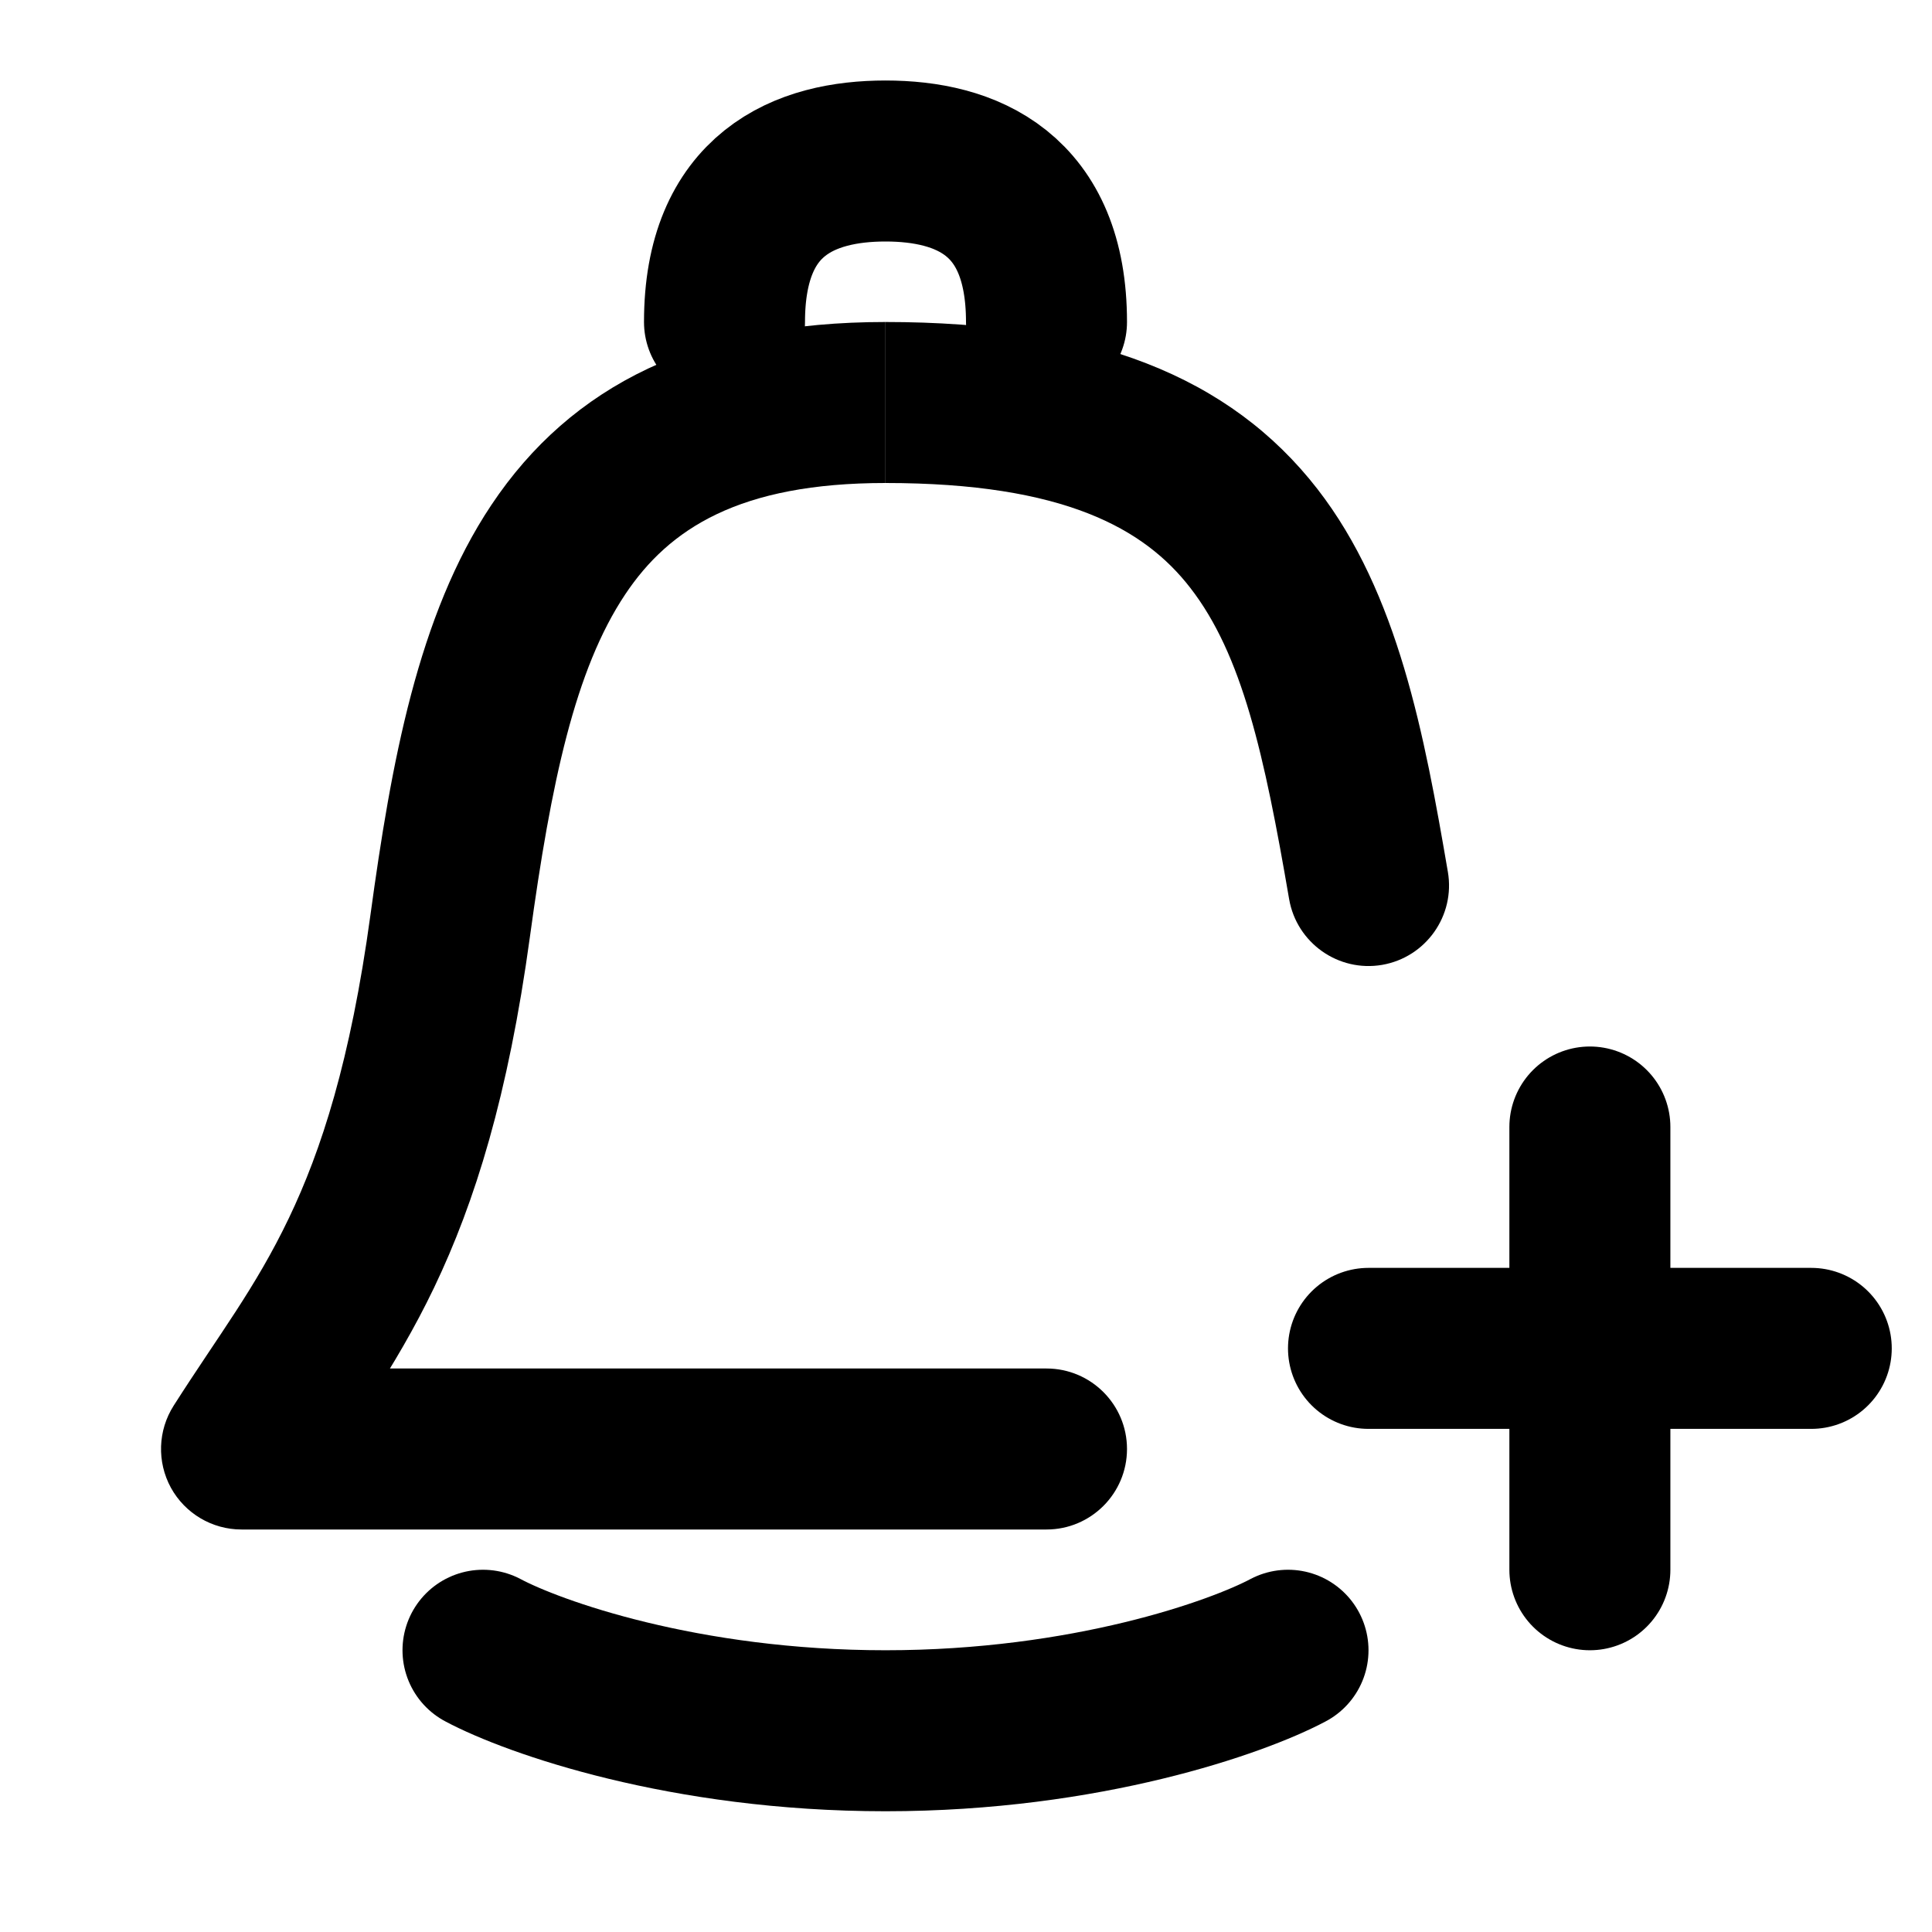
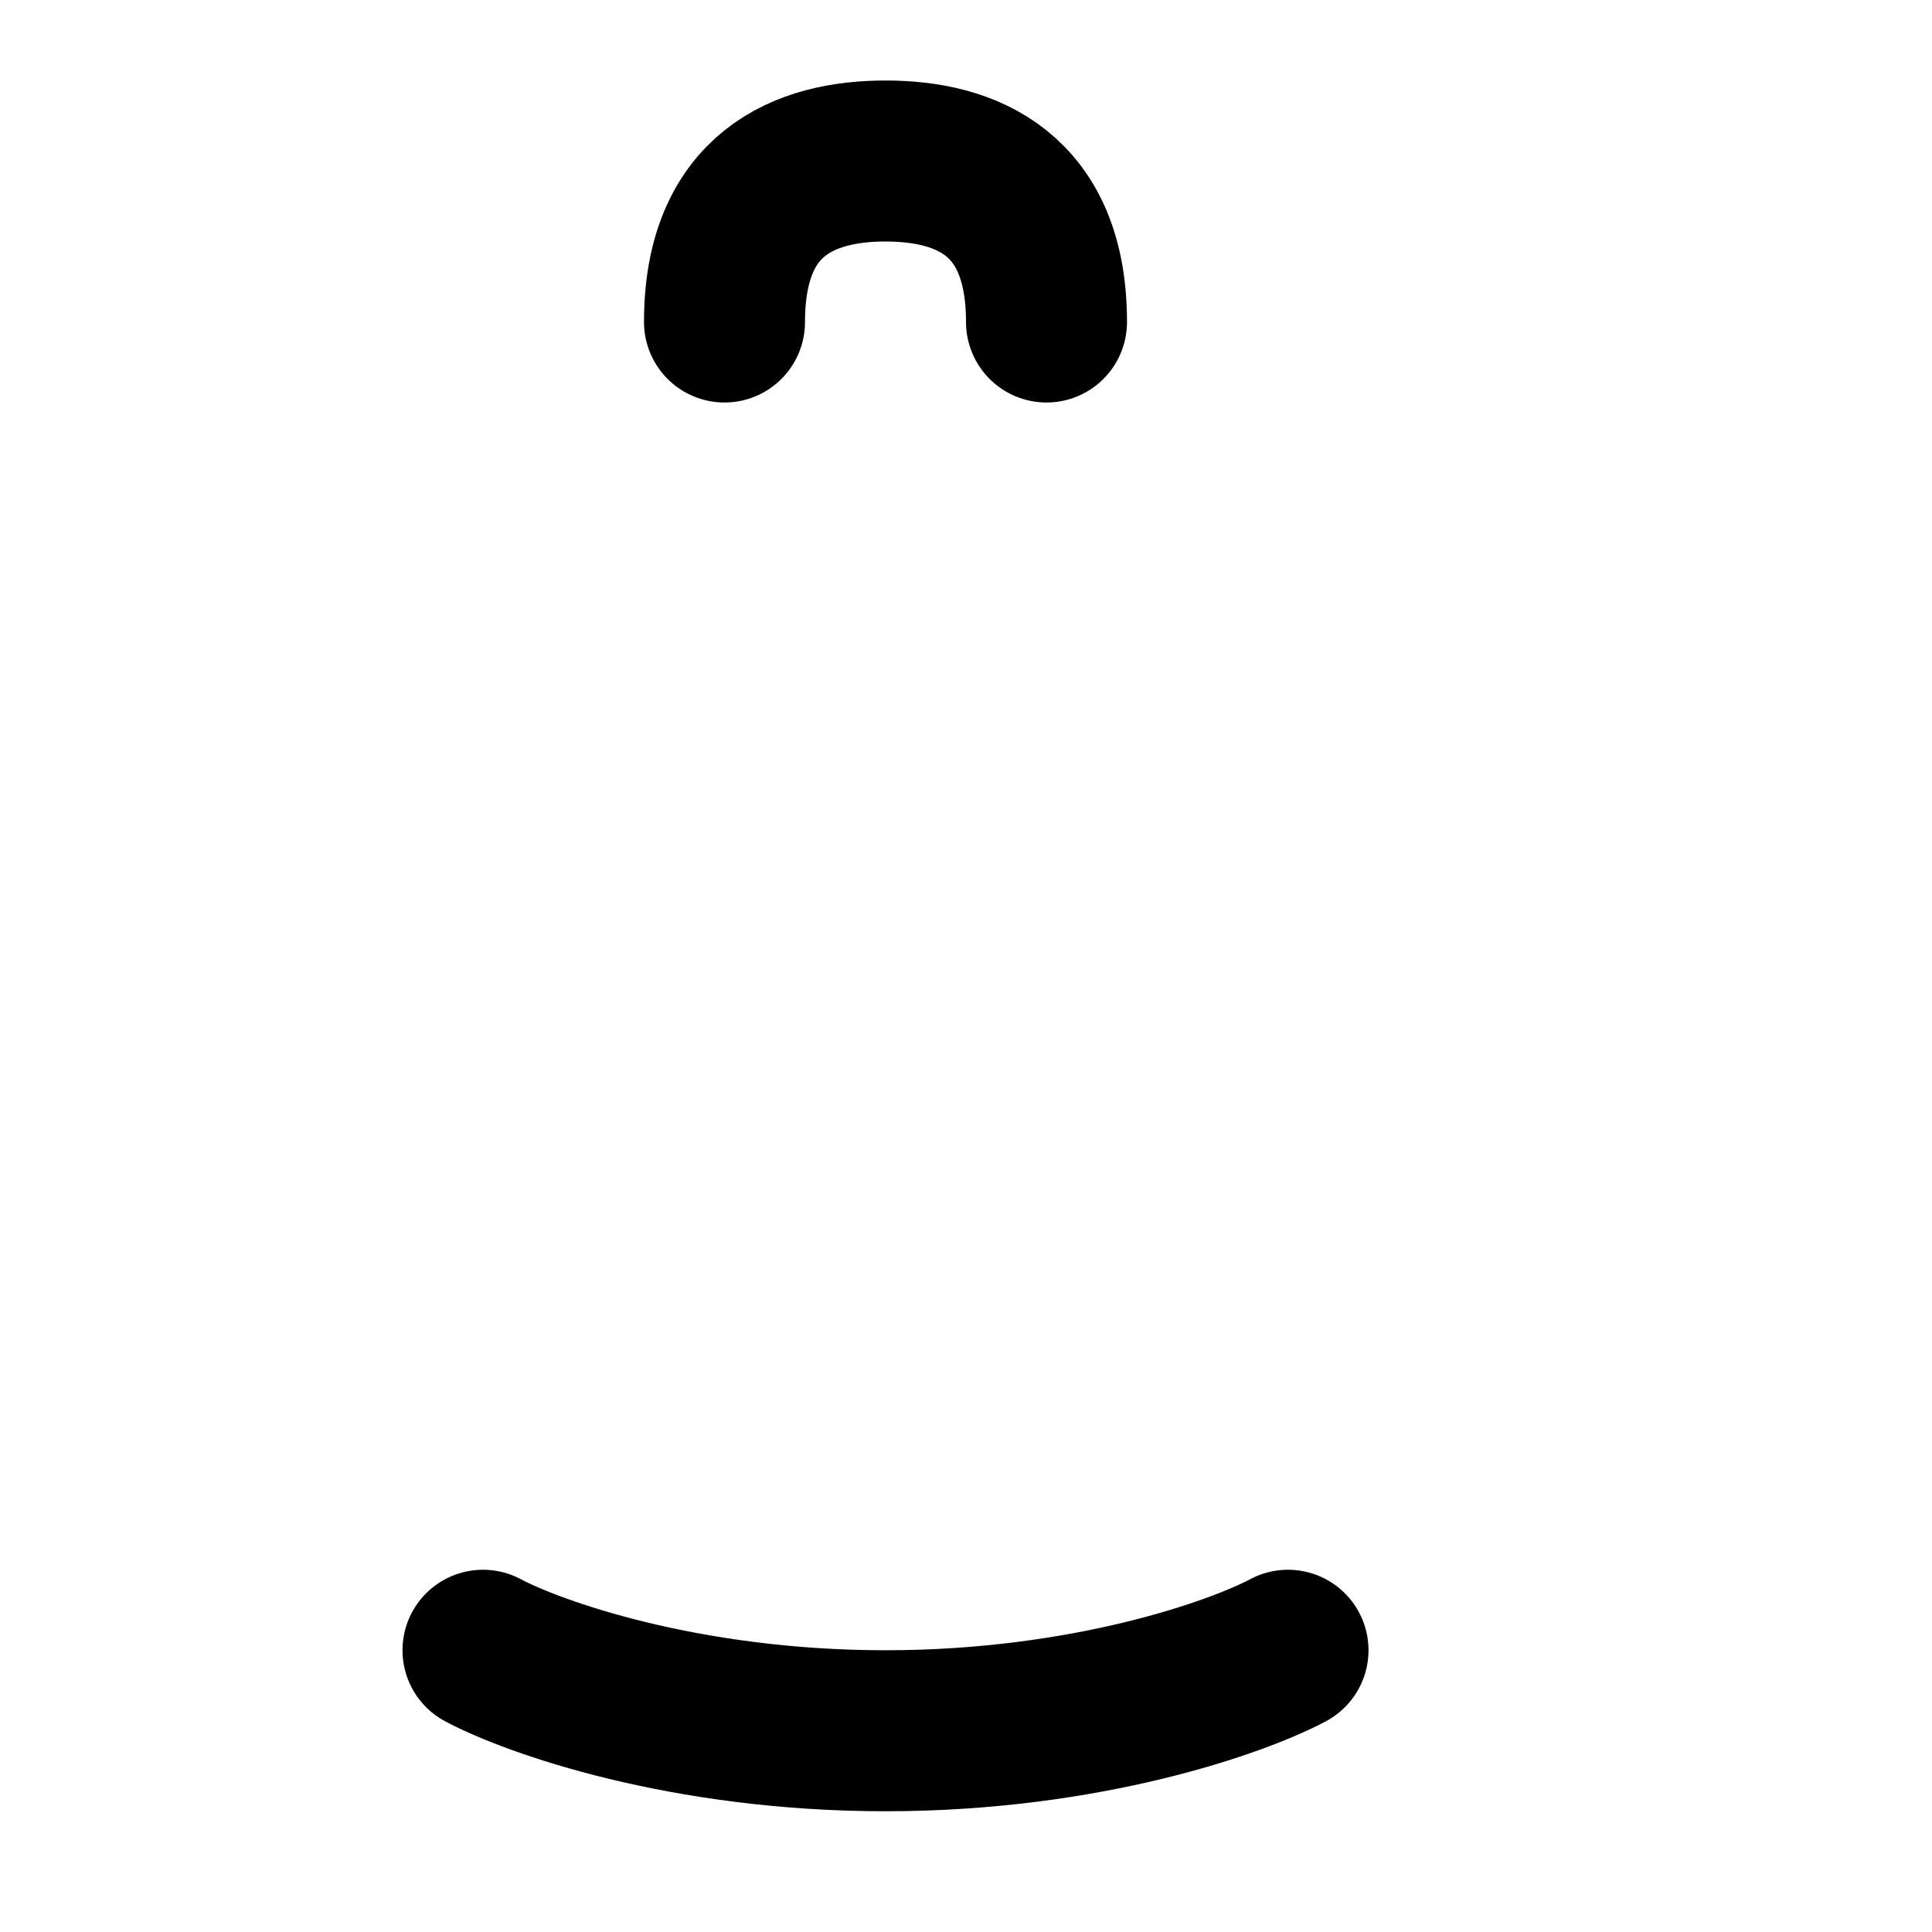
<svg xmlns="http://www.w3.org/2000/svg" width="24" height="24" viewBox="0 0 24 24" fill="none">
  <g id="icons S/call">
-     <path id="Vector 19" d="M3 18L2.157 17.462C1.961 17.77 1.948 18.16 2.123 18.481C2.299 18.801 2.635 19 3 19V18ZM13 19C13.552 19 14 18.552 14 18C14 17.448 13.552 17 13 17V19ZM11 4C8.669 4 7.096 4.786 6.104 6.273C5.189 7.642 4.858 9.493 4.602 11.364L6.583 11.636C6.846 9.715 7.144 8.316 7.767 7.383C8.311 6.568 9.183 6 11 6V4ZM4.602 11.364C4.354 13.18 3.989 14.295 3.589 15.131C3.17 16.006 2.726 16.57 2.157 17.462L3.843 18.538C4.311 17.805 4.904 17.015 5.393 15.994C5.9 14.934 6.313 13.611 6.583 11.636L4.602 11.364ZM3 19C3.007 19 3.015 19 3.022 19C3.029 19 3.037 19 3.044 19C3.051 19 3.058 19 3.066 19C3.073 19 3.08 19 3.088 19C3.095 19 3.102 19 3.11 19C3.117 19 3.124 19 3.132 19C3.139 19 3.147 19 3.154 19C3.161 19 3.169 19 3.176 19C3.183 19 3.191 19 3.198 19C3.206 19 3.213 19 3.22 19C3.228 19 3.235 19 3.243 19C3.25 19 3.257 19 3.265 19C3.272 19 3.28 19 3.287 19C3.295 19 3.302 19 3.309 19C3.317 19 3.324 19 3.332 19C3.339 19 3.347 19 3.354 19C3.362 19 3.369 19 3.377 19C3.384 19 3.392 19 3.399 19C3.407 19 3.414 19 3.422 19C3.429 19 3.437 19 3.444 19C3.452 19 3.459 19 3.467 19C3.474 19 3.482 19 3.489 19C3.497 19 3.504 19 3.512 19C3.519 19 3.527 19 3.534 19C3.542 19 3.549 19 3.557 19C3.564 19 3.572 19 3.58 19C3.587 19 3.595 19 3.602 19C3.61 19 3.617 19 3.625 19C3.633 19 3.64 19 3.648 19C3.655 19 3.663 19 3.671 19C3.678 19 3.686 19 3.693 19C3.701 19 3.709 19 3.716 19C3.724 19 3.731 19 3.739 19C3.747 19 3.754 19 3.762 19C3.77 19 3.777 19 3.785 19C3.792 19 3.8 19 3.808 19C3.815 19 3.823 19 3.831 19C3.838 19 3.846 19 3.854 19C3.861 19 3.869 19 3.877 19C3.884 19 3.892 19 3.9 19C3.907 19 3.915 19 3.923 19C3.93 19 3.938 19 3.946 19C3.954 19 3.961 19 3.969 19C3.977 19 3.984 19 3.992 19C4 19 4.007 19 4.015 19C4.023 19 4.031 19 4.038 19C4.046 19 4.054 19 4.062 19C4.069 19 4.077 19 4.085 19C4.093 19 4.1 19 4.108 19C4.116 19 4.123 19 4.131 19C4.139 19 4.147 19 4.155 19C4.162 19 4.17 19 4.178 19C4.186 19 4.193 19 4.201 19C4.209 19 4.217 19 4.225 19C4.232 19 4.24 19 4.248 19C4.256 19 4.263 19 4.271 19C4.279 19 4.287 19 4.295 19C4.302 19 4.31 19 4.318 19C4.326 19 4.334 19 4.342 19C4.349 19 4.357 19 4.365 19C4.373 19 4.381 19 4.388 19C4.396 19 4.404 19 4.412 19C4.42 19 4.428 19 4.435 19C4.443 19 4.451 19 4.459 19C4.467 19 4.475 19 4.483 19C4.49 19 4.498 19 4.506 19C4.514 19 4.522 19 4.53 19C4.538 19 4.545 19 4.553 19C4.561 19 4.569 19 4.577 19C4.585 19 4.593 19 4.601 19C4.609 19 4.616 19 4.624 19C4.632 19 4.64 19 4.648 19C4.656 19 4.664 19 4.672 19C4.68 19 4.687 19 4.695 19C4.703 19 4.711 19 4.719 19C4.727 19 4.735 19 4.743 19C4.751 19 4.759 19 4.767 19C4.774 19 4.782 19 4.79 19C4.798 19 4.806 19 4.814 19C4.822 19 4.83 19 4.838 19C4.846 19 4.854 19 4.862 19C4.87 19 4.878 19 4.886 19C4.893 19 4.901 19 4.909 19C4.917 19 4.925 19 4.933 19C4.941 19 4.949 19 4.957 19C4.965 19 4.973 19 4.981 19C4.989 19 4.997 19 5.005 19C5.013 19 5.021 19 5.029 19C5.037 19 5.045 19 5.053 19C5.061 19 5.069 19 5.077 19C5.085 19 5.093 19 5.1 19C5.108 19 5.116 19 5.124 19C5.132 19 5.14 19 5.148 19C5.156 19 5.164 19 5.172 19C5.18 19 5.188 19 5.196 19C5.204 19 5.212 19 5.22 19C5.228 19 5.236 19 5.244 19C5.252 19 5.26 19 5.268 19C5.276 19 5.284 19 5.292 19C5.3 19 5.308 19 5.316 19C5.324 19 5.332 19 5.34 19C5.348 19 5.356 19 5.364 19C5.372 19 5.38 19 5.388 19C5.396 19 5.405 19 5.413 19C5.421 19 5.429 19 5.437 19C5.445 19 5.453 19 5.461 19C5.469 19 5.477 19 5.485 19C5.493 19 5.501 19 5.509 19C5.517 19 5.525 19 5.533 19C5.541 19 5.549 19 5.557 19C5.565 19 5.573 19 5.581 19C5.589 19 5.597 19 5.605 19C5.613 19 5.621 19 5.629 19C5.637 19 5.645 19 5.653 19C5.662 19 5.67 19 5.678 19C5.686 19 5.694 19 5.702 19C5.71 19 5.718 19 5.726 19C5.734 19 5.742 19 5.75 19C5.758 19 5.766 19 5.774 19C5.782 19 5.79 19 5.798 19C5.806 19 5.814 19 5.822 19C5.831 19 5.839 19 5.847 19C5.855 19 5.863 19 5.871 19C5.879 19 5.887 19 5.895 19C5.903 19 5.911 19 5.919 19C5.927 19 5.935 19 5.943 19C5.951 19 5.959 19 5.967 19C5.976 19 5.984 19 5.992 19C6 19 6.008 19 6.016 19C6.024 19 6.032 19 6.04 19C6.048 19 6.056 19 6.064 19C6.072 19 6.08 19 6.088 19C6.096 19 6.104 19 6.113 19C6.121 19 6.129 19 6.137 19C6.145 19 6.153 19 6.161 19C6.169 19 6.177 19 6.185 19C6.193 19 6.201 19 6.209 19C6.217 19 6.225 19 6.233 19C6.242 19 6.25 19 6.258 19C6.266 19 6.274 19 6.282 19C6.29 19 6.298 19 6.306 19C6.314 19 6.322 19 6.33 19C6.338 19 6.346 19 6.354 19C6.362 19 6.37 19 6.379 19C6.387 19 6.395 19 6.403 19C6.411 19 6.419 19 6.427 19C6.435 19 6.443 19 6.451 19C6.459 19 6.467 19 6.475 19C6.483 19 6.491 19 6.499 19C6.507 19 6.515 19 6.523 19C6.532 19 6.54 19 6.548 19C6.556 19 6.564 19 6.572 19C6.58 19 6.588 19 6.596 19C6.604 19 6.612 19 6.62 19C6.628 19 6.636 19 6.644 19C6.652 19 6.66 19 6.668 19C6.676 19 6.684 19 6.692 19C6.7 19 6.709 19 6.717 19C6.725 19 6.733 19 6.741 19C6.749 19 6.757 19 6.765 19C6.773 19 6.781 19 6.789 19C6.797 19 6.805 19 6.813 19C6.821 19 6.829 19 6.837 19C6.845 19 6.853 19 6.861 19C6.869 19 6.877 19 6.885 19C6.893 19 6.901 19 6.909 19C6.917 19 6.925 19 6.933 19C6.941 19 6.949 19 6.957 19C6.965 19 6.973 19 6.981 19C6.989 19 6.997 19 7.005 19C7.013 19 7.021 19 7.029 19C7.037 19 7.045 19 7.053 19C7.061 19 7.069 19 7.077 19C7.085 19 7.093 19 7.101 19C7.109 19 7.117 19 7.125 19C7.133 19 7.141 19 7.149 19C7.157 19 7.165 19 7.173 19C7.181 19 7.189 19 7.197 19C7.205 19 7.213 19 7.221 19C7.229 19 7.237 19 7.245 19C7.253 19 7.261 19 7.269 19C7.277 19 7.285 19 7.293 19C7.301 19 7.309 19 7.317 19C7.325 19 7.333 19 7.341 19C7.349 19 7.357 19 7.365 19C7.373 19 7.38 19 7.388 19C7.396 19 7.404 19 7.412 19C7.42 19 7.428 19 7.436 19C7.444 19 7.452 19 7.46 19C7.468 19 7.476 19 7.484 19C7.492 19 7.5 19 7.507 19C7.515 19 7.523 19 7.531 19C7.539 19 7.547 19 7.555 19C7.563 19 7.571 19 7.579 19C7.587 19 7.595 19 7.602 19C7.61 19 7.618 19 7.626 19C7.634 19 7.642 19 7.65 19C7.658 19 7.666 19 7.674 19C7.681 19 7.689 19 7.697 19C7.705 19 7.713 19 7.721 19C7.729 19 7.737 19 7.745 19C7.752 19 7.76 19 7.768 19C7.776 19 7.784 19 7.792 19C7.8 19 7.807 19 7.815 19C7.823 19 7.831 19 7.839 19C7.847 19 7.855 19 7.862 19C7.87 19 7.878 19 7.886 19C7.894 19 7.902 19 7.909 19C7.917 19 7.925 19 7.933 19C7.941 19 7.949 19 7.956 19C7.964 19 7.972 19 7.98 19C7.988 19 7.995 19 8.003 19C8.011 19 8.019 19 8.027 19C8.034 19 8.042 19 8.05 19C8.058 19 8.066 19 8.073 19C8.081 19 8.089 19 8.097 19C8.105 19 8.112 19 8.12 19C8.128 19 8.136 19 8.143 19C8.151 19 8.159 19 8.167 19C8.174 19 8.182 19 8.19 19C8.198 19 8.205 19 8.213 19C8.221 19 8.229 19 8.236 19C8.244 19 8.252 19 8.26 19C8.267 19 8.275 19 8.283 19C8.291 19 8.298 19 8.306 19C8.314 19 8.321 19 8.329 19C8.337 19 8.345 19 8.352 19C8.36 19 8.368 19 8.375 19C8.383 19 8.391 19 8.398 19C8.406 19 8.414 19 8.421 19C8.429 19 8.437 19 8.444 19C8.452 19 8.46 19 8.467 19C8.475 19 8.483 19 8.49 19C8.498 19 8.506 19 8.513 19C8.521 19 8.529 19 8.536 19C8.544 19 8.551 19 8.559 19C8.567 19 8.574 19 8.582 19C8.59 19 8.597 19 8.605 19C8.612 19 8.62 19 8.628 19C8.635 19 8.643 19 8.65 19C8.658 19 8.666 19 8.673 19C8.681 19 8.688 19 8.696 19C8.703 19 8.711 19 8.719 19C8.726 19 8.734 19 8.741 19C8.749 19 8.756 19 8.764 19C8.771 19 8.779 19 8.787 19C8.794 19 8.802 19 8.809 19C8.817 19 8.824 19 8.832 19C8.839 19 8.847 19 8.854 19C8.862 19 8.869 19 8.877 19C8.884 19 8.892 19 8.899 19C8.907 19 8.914 19 8.922 19C8.929 19 8.937 19 8.944 19C8.952 19 8.959 19 8.966 19C8.974 19 8.981 19 8.989 19C8.996 19 9.004 19 9.011 19C9.019 19 9.026 19 9.033 19C9.041 19 9.048 19 9.056 19C9.063 19 9.07 19 9.078 19C9.085 19 9.093 19 9.1 19C9.107 19 9.115 19 9.122 19C9.13 19 9.137 19 9.144 19C9.152 19 9.159 19 9.166 19C9.174 19 9.181 19 9.189 19C9.196 19 9.203 19 9.211 19C9.218 19 9.225 19 9.233 19C9.24 19 9.247 19 9.255 19C9.262 19 9.269 19 9.277 19C9.284 19 9.291 19 9.298 19C9.306 19 9.313 19 9.32 19C9.328 19 9.335 19 9.342 19C9.349 19 9.357 19 9.364 19C9.371 19 9.378 19 9.386 19C9.393 19 9.4 19 9.407 19C9.415 19 9.422 19 9.429 19C9.436 19 9.444 19 9.451 19C9.458 19 9.465 19 9.472 19C9.48 19 9.487 19 9.494 19C9.501 19 9.508 19 9.516 19C9.523 19 9.53 19 9.537 19C9.544 19 9.551 19 9.559 19C9.566 19 9.573 19 9.58 19C9.587 19 9.594 19 9.601 19C9.608 19 9.616 19 9.623 19C9.63 19 9.637 19 9.644 19C9.651 19 9.658 19 9.665 19C9.672 19 9.68 19 9.687 19C9.694 19 9.701 19 9.708 19C9.715 19 9.722 19 9.729 19C9.736 19 9.743 19 9.75 19C9.757 19 9.764 19 9.771 19C9.778 19 9.785 19 9.792 19C9.799 19 9.806 19 9.813 19C9.82 19 9.827 19 9.834 19C9.841 19 9.848 19 9.855 19C9.862 19 9.869 19 9.876 19C9.883 19 9.89 19 9.897 19C9.904 19 9.911 19 9.918 19C9.925 19 9.932 19 9.938 19C9.945 19 9.952 19 9.959 19C9.966 19 9.973 19 9.98 19C9.987 19 9.994 19 10.001 19C10.007 19 10.014 19 10.021 19C10.028 19 10.035 19 10.042 19C10.049 19 10.055 19 10.062 19C10.069 19 10.076 19 10.083 19C10.089 19 10.096 19 10.103 19C10.11 19 10.117 19 10.123 19C10.13 19 10.137 19 10.144 19C10.151 19 10.157 19 10.164 19C10.171 19 10.178 19 10.184 19C10.191 19 10.198 19 10.205 19C10.211 19 10.218 19 10.225 19C10.232 19 10.238 19 10.245 19C10.252 19 10.258 19 10.265 19C10.272 19 10.278 19 10.285 19C10.292 19 10.298 19 10.305 19C10.312 19 10.318 19 10.325 19C10.332 19 10.338 19 10.345 19C10.351 19 10.358 19 10.365 19C10.371 19 10.378 19 10.384 19C10.391 19 10.398 19 10.404 19C10.411 19 10.417 19 10.424 19C10.43 19 10.437 19 10.444 19C10.45 19 10.457 19 10.463 19C10.47 19 10.476 19 10.483 19C10.489 19 10.496 19 10.502 19C10.509 19 10.515 19 10.522 19C10.528 19 10.534 19 10.541 19C10.547 19 10.554 19 10.56 19C10.567 19 10.573 19 10.58 19C10.586 19 10.592 19 10.599 19C10.605 19 10.612 19 10.618 19C10.624 19 10.631 19 10.637 19C10.644 19 10.65 19 10.656 19C10.663 19 10.669 19 10.675 19C10.682 19 10.688 19 10.694 19C10.701 19 10.707 19 10.713 19C10.72 19 10.726 19 10.732 19C10.739 19 10.745 19 10.751 19C10.757 19 10.764 19 10.77 19C10.776 19 10.782 19 10.789 19C10.795 19 10.801 19 10.807 19C10.813 19 10.82 19 10.826 19C10.832 19 10.838 19 10.845 19C10.851 19 10.857 19 10.863 19C10.869 19 10.875 19 10.882 19C10.888 19 10.894 19 10.9 19C10.906 19 10.912 19 10.918 19C10.924 19 10.931 19 10.937 19C10.943 19 10.949 19 10.955 19C10.961 19 10.967 19 10.973 19C10.979 19 10.985 19 10.991 19C10.997 19 11.003 19 11.009 19C11.015 19 11.021 19 11.027 19C11.033 19 11.039 19 11.045 19C11.051 19 11.057 19 11.063 19C11.069 19 11.075 19 11.081 19C11.087 19 11.093 19 11.099 19C11.105 19 11.111 19 11.117 19C11.123 19 11.129 19 11.134 19C11.14 19 11.146 19 11.152 19C11.158 19 11.164 19 11.17 19C11.175 19 11.181 19 11.187 19C11.193 19 11.199 19 11.205 19C11.21 19 11.216 19 11.222 19C11.228 19 11.234 19 11.239 19C11.245 19 11.251 19 11.257 19C11.262 19 11.268 19 11.274 19C11.28 19 11.285 19 11.291 19C11.297 19 11.303 19 11.308 19C11.314 19 11.319 19 11.325 19C11.331 19 11.336 19 11.342 19C11.348 19 11.354 19 11.359 19C11.365 19 11.37 19 11.376 19C11.382 19 11.387 19 11.393 19C11.398 19 11.404 19 11.409 19C11.415 19 11.421 19 11.426 19C11.432 19 11.437 19 11.443 19C11.448 19 11.454 19 11.459 19C11.465 19 11.47 19 11.476 19C11.481 19 11.487 19 11.492 19C11.498 19 11.503 19 11.509 19C11.514 19 11.52 19 11.525 19C11.53 19 11.536 19 11.541 19C11.547 19 11.552 19 11.557 19C11.563 19 11.568 19 11.573 19C11.579 19 11.584 19 11.59 19C11.595 19 11.6 19 11.606 19C11.611 19 11.616 19 11.621 19C11.627 19 11.632 19 11.637 19C11.643 19 11.648 19 11.653 19C11.658 19 11.664 19 11.669 19C11.674 19 11.679 19 11.684 19C11.69 19 11.695 19 11.7 19C11.705 19 11.71 19 11.716 19C11.721 19 11.726 19 11.731 19C11.736 19 11.741 19 11.746 19C11.752 19 11.757 19 11.762 19C11.767 19 11.772 19 11.777 19C11.782 19 11.787 19 11.792 19C11.797 19 11.802 19 11.807 19C11.812 19 11.818 19 11.822 19C11.828 19 11.832 19 11.838 19C11.842 19 11.848 19 11.852 19C11.857 19 11.862 19 11.867 19C11.872 19 11.877 19 11.882 19C11.887 19 11.892 19 11.897 19C11.902 19 11.907 19 11.911 19C11.916 19 11.921 19 11.926 19C11.931 19 11.936 19 11.941 19C11.945 19 11.95 19 11.955 19C11.96 19 11.964 19 11.969 19C11.974 19 11.979 19 11.984 19C11.988 19 11.993 19 11.998 19C12.003 19 12.007 19 12.012 19C12.017 19 12.021 19 12.026 19C12.031 19 12.035 19 12.04 19C12.045 19 12.049 19 12.054 19C12.059 19 12.063 19 12.068 19C12.072 19 12.077 19 12.082 19C12.086 19 12.091 19 12.095 19C12.1 19 12.104 19 12.109 19C12.114 19 12.118 19 12.123 19C12.127 19 12.132 19 12.136 19C12.141 19 12.145 19 12.149 19C12.154 19 12.158 19 12.163 19C12.167 19 12.172 19 12.176 19C12.181 19 12.185 19 12.189 19C12.194 19 12.198 19 12.203 19C12.207 19 12.211 19 12.216 19C12.22 19 12.224 19 12.229 19C12.233 19 12.237 19 12.241 19C12.246 19 12.25 19 12.254 19C12.258 19 12.263 19 12.267 19C12.271 19 12.275 19 12.28 19C12.284 19 12.288 19 12.292 19C12.296 19 12.301 19 12.305 19C12.309 19 12.313 19 12.317 19C12.321 19 12.325 19 12.33 19C12.334 19 12.338 19 12.342 19C12.346 19 12.35 19 12.354 19C12.358 19 12.362 19 12.366 19C12.37 19 12.374 19 12.378 19C12.382 19 12.386 19 12.39 19C12.394 19 12.398 19 12.402 19C12.406 19 12.41 19 12.414 19C12.418 19 12.422 19 12.426 19C12.43 19 12.434 19 12.437 19C12.441 19 12.445 19 12.449 19C12.453 19 12.457 19 12.46 19C12.464 19 12.468 19 12.472 19C12.476 19 12.479 19 12.483 19C12.487 19 12.491 19 12.494 19C12.498 19 12.502 19 12.506 19C12.509 19 12.513 19 12.517 19C12.52 19 12.524 19 12.528 19C12.531 19 12.535 19 12.539 19C12.542 19 12.546 19 12.55 19C12.553 19 12.557 19 12.56 19C12.564 19 12.567 19 12.571 19C12.575 19 12.578 19 12.582 19C12.585 19 12.589 19 12.592 19C12.595 19 12.599 19 12.602 19C12.606 19 12.609 19 12.613 19C12.616 19 12.62 19 12.623 19C12.627 19 12.63 19 12.633 19C12.637 19 12.64 19 12.643 19C12.647 19 12.65 19 12.653 19C12.657 19 12.66 19 12.663 19C12.667 19 12.67 19 12.673 19C12.676 19 12.68 19 12.683 19C12.686 19 12.689 19 12.693 19C12.696 19 12.699 19 12.702 19C12.705 19 12.709 19 12.712 19C12.715 19 12.718 19 12.721 19C12.724 19 12.727 19 12.73 19C12.733 19 12.736 19 12.74 19C12.743 19 12.746 19 12.749 19C12.752 19 12.755 19 12.758 19C12.761 19 12.764 19 12.767 19C12.77 19 12.773 19 12.776 19C12.779 19 12.781 19 12.784 19C12.787 19 12.79 19 12.793 19C12.796 19 12.799 19 12.802 19C12.805 19 12.807 19 12.81 19C12.813 19 12.816 19 12.819 19C12.822 19 12.824 19 12.827 19C12.83 19 12.833 19 12.835 19C12.838 19 12.841 19 12.844 19C12.846 19 12.849 19 12.852 19C12.854 19 12.857 19 12.86 19C12.862 19 12.865 19 12.867 19C12.87 19 12.873 19 12.875 19C12.878 19 12.88 19 12.883 19C12.886 19 12.888 19 12.891 19C12.893 19 12.896 19 12.898 19C12.901 19 12.903 19 12.906 19C12.908 19 12.911 19 12.913 19C12.915 19 12.918 19 12.92 19C12.923 19 12.925 19 12.927 19C12.93 19 12.932 19 12.934 19C12.937 19 12.939 19 12.941 19C12.944 19 12.946 19 12.948 19C12.951 19 12.953 19 12.955 19C12.957 19 12.96 19 12.962 19C12.964 19 12.966 19 12.968 19C12.971 19 12.973 19 12.975 19C12.977 19 12.979 19 12.981 19C12.983 19 12.986 19 12.988 19C12.99 19 12.992 19 12.994 19C12.996 19 12.998 19 13 19V17C12.998 17 12.996 17 12.994 17C12.992 17 12.99 17 12.988 17C12.986 17 12.983 17 12.981 17C12.979 17 12.977 17 12.975 17C12.973 17 12.971 17 12.968 17C12.966 17 12.964 17 12.962 17C12.96 17 12.957 17 12.955 17C12.953 17 12.951 17 12.948 17C12.946 17 12.944 17 12.941 17C12.939 17 12.937 17 12.934 17C12.932 17 12.93 17 12.927 17C12.925 17 12.923 17 12.92 17C12.918 17 12.915 17 12.913 17C12.911 17 12.908 17 12.906 17C12.903 17 12.901 17 12.898 17C12.896 17 12.893 17 12.891 17C12.888 17 12.886 17 12.883 17C12.88 17 12.878 17 12.875 17C12.873 17 12.87 17 12.867 17C12.865 17 12.862 17 12.86 17C12.857 17 12.854 17 12.852 17C12.849 17 12.846 17 12.844 17C12.841 17 12.838 17 12.835 17C12.833 17 12.83 17 12.827 17C12.824 17 12.822 17 12.819 17C12.816 17 12.813 17 12.81 17C12.807 17 12.805 17 12.802 17C12.799 17 12.796 17 12.793 17C12.79 17 12.787 17 12.784 17C12.781 17 12.779 17 12.776 17C12.773 17 12.77 17 12.767 17C12.764 17 12.761 17 12.758 17C12.755 17 12.752 17 12.749 17C12.746 17 12.743 17 12.74 17C12.736 17 12.733 17 12.73 17C12.727 17 12.724 17 12.721 17C12.718 17 12.715 17 12.712 17C12.709 17 12.705 17 12.702 17C12.699 17 12.696 17 12.693 17C12.689 17 12.686 17 12.683 17C12.68 17 12.676 17 12.673 17C12.67 17 12.667 17 12.663 17C12.66 17 12.657 17 12.653 17C12.65 17 12.647 17 12.643 17C12.64 17 12.637 17 12.633 17C12.63 17 12.627 17 12.623 17C12.62 17 12.616 17 12.613 17C12.609 17 12.606 17 12.602 17C12.599 17 12.595 17 12.592 17C12.589 17 12.585 17 12.582 17C12.578 17 12.575 17 12.571 17C12.567 17 12.564 17 12.56 17C12.557 17 12.553 17 12.55 17C12.546 17 12.542 17 12.539 17C12.535 17 12.531 17 12.528 17C12.524 17 12.52 17 12.517 17C12.513 17 12.509 17 12.506 17C12.502 17 12.498 17 12.494 17C12.491 17 12.487 17 12.483 17C12.479 17 12.476 17 12.472 17C12.468 17 12.464 17 12.46 17C12.457 17 12.453 17 12.449 17C12.445 17 12.441 17 12.437 17C12.434 17 12.43 17 12.426 17C12.422 17 12.418 17 12.414 17C12.41 17 12.406 17 12.402 17C12.398 17 12.394 17 12.39 17C12.386 17 12.382 17 12.378 17C12.374 17 12.37 17 12.366 17C12.362 17 12.358 17 12.354 17C12.35 17 12.346 17 12.342 17C12.338 17 12.334 17 12.33 17C12.325 17 12.321 17 12.317 17C12.313 17 12.309 17 12.305 17C12.301 17 12.296 17 12.292 17C12.288 17 12.284 17 12.28 17C12.275 17 12.271 17 12.267 17C12.263 17 12.258 17 12.254 17C12.25 17 12.246 17 12.241 17C12.237 17 12.233 17 12.229 17C12.224 17 12.22 17 12.216 17C12.211 17 12.207 17 12.203 17C12.198 17 12.194 17 12.189 17C12.185 17 12.181 17 12.176 17C12.172 17 12.167 17 12.163 17C12.158 17 12.154 17 12.149 17C12.145 17 12.141 17 12.136 17C12.132 17 12.127 17 12.123 17C12.118 17 12.114 17 12.109 17C12.104 17 12.1 17 12.095 17C12.091 17 12.086 17 12.082 17C12.077 17 12.072 17 12.068 17C12.063 17 12.059 17 12.054 17C12.049 17 12.045 17 12.04 17C12.035 17 12.031 17 12.026 17C12.021 17 12.017 17 12.012 17C12.007 17 12.003 17 11.998 17C11.993 17 11.988 17 11.984 17C11.979 17 11.974 17 11.969 17C11.964 17 11.96 17 11.955 17C11.95 17 11.945 17 11.941 17C11.936 17 11.931 17 11.926 17C11.921 17 11.916 17 11.911 17C11.907 17 11.902 17 11.897 17C11.892 17 11.887 17 11.882 17C11.877 17 11.872 17 11.867 17C11.862 17 11.857 17 11.852 17C11.848 17 11.842 17 11.838 17C11.832 17 11.828 17 11.822 17C11.818 17 11.812 17 11.807 17C11.802 17 11.797 17 11.792 17C11.787 17 11.782 17 11.777 17C11.772 17 11.767 17 11.762 17C11.757 17 11.752 17 11.746 17C11.741 17 11.736 17 11.731 17C11.726 17 11.721 17 11.716 17C11.71 17 11.705 17 11.7 17C11.695 17 11.69 17 11.684 17C11.679 17 11.674 17 11.669 17C11.664 17 11.658 17 11.653 17C11.648 17 11.643 17 11.637 17C11.632 17 11.627 17 11.621 17C11.616 17 11.611 17 11.606 17C11.6 17 11.595 17 11.59 17C11.584 17 11.579 17 11.573 17C11.568 17 11.563 17 11.557 17C11.552 17 11.547 17 11.541 17C11.536 17 11.53 17 11.525 17C11.52 17 11.514 17 11.509 17C11.503 17 11.498 17 11.492 17C11.487 17 11.481 17 11.476 17C11.47 17 11.465 17 11.459 17C11.454 17 11.448 17 11.443 17C11.437 17 11.432 17 11.426 17C11.421 17 11.415 17 11.409 17C11.404 17 11.398 17 11.393 17C11.387 17 11.382 17 11.376 17C11.37 17 11.365 17 11.359 17C11.354 17 11.348 17 11.342 17C11.336 17 11.331 17 11.325 17C11.319 17 11.314 17 11.308 17C11.303 17 11.297 17 11.291 17C11.285 17 11.28 17 11.274 17C11.268 17 11.262 17 11.257 17C11.251 17 11.245 17 11.239 17C11.234 17 11.228 17 11.222 17C11.216 17 11.21 17 11.205 17C11.199 17 11.193 17 11.187 17C11.181 17 11.175 17 11.17 17C11.164 17 11.158 17 11.152 17C11.146 17 11.14 17 11.134 17C11.129 17 11.123 17 11.117 17C11.111 17 11.105 17 11.099 17C11.093 17 11.087 17 11.081 17C11.075 17 11.069 17 11.063 17C11.057 17 11.051 17 11.045 17C11.039 17 11.033 17 11.027 17C11.021 17 11.015 17 11.009 17C11.003 17 10.997 17 10.991 17C10.985 17 10.979 17 10.973 17C10.967 17 10.961 17 10.955 17C10.949 17 10.943 17 10.937 17C10.931 17 10.924 17 10.918 17C10.912 17 10.906 17 10.9 17C10.894 17 10.888 17 10.882 17C10.875 17 10.869 17 10.863 17C10.857 17 10.851 17 10.845 17C10.838 17 10.832 17 10.826 17C10.82 17 10.813 17 10.807 17C10.801 17 10.795 17 10.789 17C10.782 17 10.776 17 10.77 17C10.764 17 10.757 17 10.751 17C10.745 17 10.739 17 10.732 17C10.726 17 10.72 17 10.713 17C10.707 17 10.701 17 10.694 17C10.688 17 10.682 17 10.675 17C10.669 17 10.663 17 10.656 17C10.65 17 10.644 17 10.637 17C10.631 17 10.624 17 10.618 17C10.612 17 10.605 17 10.599 17C10.592 17 10.586 17 10.58 17C10.573 17 10.567 17 10.56 17C10.554 17 10.547 17 10.541 17C10.534 17 10.528 17 10.522 17C10.515 17 10.509 17 10.502 17C10.496 17 10.489 17 10.483 17C10.476 17 10.47 17 10.463 17C10.457 17 10.45 17 10.444 17C10.437 17 10.43 17 10.424 17C10.417 17 10.411 17 10.404 17C10.398 17 10.391 17 10.384 17C10.378 17 10.371 17 10.365 17C10.358 17 10.351 17 10.345 17C10.338 17 10.332 17 10.325 17C10.318 17 10.312 17 10.305 17C10.298 17 10.292 17 10.285 17C10.278 17 10.272 17 10.265 17C10.258 17 10.252 17 10.245 17C10.238 17 10.232 17 10.225 17C10.218 17 10.211 17 10.205 17C10.198 17 10.191 17 10.184 17C10.178 17 10.171 17 10.164 17C10.157 17 10.151 17 10.144 17C10.137 17 10.13 17 10.123 17C10.117 17 10.11 17 10.103 17C10.096 17 10.089 17 10.083 17C10.076 17 10.069 17 10.062 17C10.055 17 10.049 17 10.042 17C10.035 17 10.028 17 10.021 17C10.014 17 10.007 17 10.001 17C9.994 17 9.987 17 9.98 17C9.973 17 9.966 17 9.959 17C9.952 17 9.945 17 9.938 17C9.932 17 9.925 17 9.918 17C9.911 17 9.904 17 9.897 17C9.89 17 9.883 17 9.876 17C9.869 17 9.862 17 9.855 17C9.848 17 9.841 17 9.834 17C9.827 17 9.82 17 9.813 17C9.806 17 9.799 17 9.792 17C9.785 17 9.778 17 9.771 17C9.764 17 9.757 17 9.75 17C9.743 17 9.736 17 9.729 17C9.722 17 9.715 17 9.708 17C9.701 17 9.694 17 9.687 17C9.68 17 9.672 17 9.665 17C9.658 17 9.651 17 9.644 17C9.637 17 9.63 17 9.623 17C9.616 17 9.608 17 9.601 17C9.594 17 9.587 17 9.58 17C9.573 17 9.566 17 9.559 17C9.551 17 9.544 17 9.537 17C9.53 17 9.523 17 9.516 17C9.508 17 9.501 17 9.494 17C9.487 17 9.48 17 9.472 17C9.465 17 9.458 17 9.451 17C9.444 17 9.436 17 9.429 17C9.422 17 9.415 17 9.407 17C9.4 17 9.393 17 9.386 17C9.378 17 9.371 17 9.364 17C9.357 17 9.349 17 9.342 17C9.335 17 9.328 17 9.32 17C9.313 17 9.306 17 9.298 17C9.291 17 9.284 17 9.277 17C9.269 17 9.262 17 9.255 17C9.247 17 9.24 17 9.233 17C9.225 17 9.218 17 9.211 17C9.203 17 9.196 17 9.189 17C9.181 17 9.174 17 9.166 17C9.159 17 9.152 17 9.144 17C9.137 17 9.13 17 9.122 17C9.115 17 9.107 17 9.1 17C9.093 17 9.085 17 9.078 17C9.07 17 9.063 17 9.056 17C9.048 17 9.041 17 9.033 17C9.026 17 9.019 17 9.011 17C9.004 17 8.996 17 8.989 17C8.981 17 8.974 17 8.966 17C8.959 17 8.952 17 8.944 17C8.937 17 8.929 17 8.922 17C8.914 17 8.907 17 8.899 17C8.892 17 8.884 17 8.877 17C8.869 17 8.862 17 8.854 17C8.847 17 8.839 17 8.832 17C8.824 17 8.817 17 8.809 17C8.802 17 8.794 17 8.787 17C8.779 17 8.771 17 8.764 17C8.756 17 8.749 17 8.741 17C8.734 17 8.726 17 8.719 17C8.711 17 8.703 17 8.696 17C8.688 17 8.681 17 8.673 17C8.666 17 8.658 17 8.65 17C8.643 17 8.635 17 8.628 17C8.62 17 8.612 17 8.605 17C8.597 17 8.59 17 8.582 17C8.574 17 8.567 17 8.559 17C8.551 17 8.544 17 8.536 17C8.529 17 8.521 17 8.513 17C8.506 17 8.498 17 8.49 17C8.483 17 8.475 17 8.467 17C8.46 17 8.452 17 8.444 17C8.437 17 8.429 17 8.421 17C8.414 17 8.406 17 8.398 17C8.391 17 8.383 17 8.375 17C8.368 17 8.36 17 8.352 17C8.345 17 8.337 17 8.329 17C8.321 17 8.314 17 8.306 17C8.298 17 8.291 17 8.283 17C8.275 17 8.267 17 8.26 17C8.252 17 8.244 17 8.236 17C8.229 17 8.221 17 8.213 17C8.205 17 8.198 17 8.19 17C8.182 17 8.174 17 8.167 17C8.159 17 8.151 17 8.143 17C8.136 17 8.128 17 8.12 17C8.112 17 8.105 17 8.097 17C8.089 17 8.081 17 8.073 17C8.066 17 8.058 17 8.05 17C8.042 17 8.034 17 8.027 17C8.019 17 8.011 17 8.003 17C7.995 17 7.988 17 7.98 17C7.972 17 7.964 17 7.956 17C7.949 17 7.941 17 7.933 17C7.925 17 7.917 17 7.909 17C7.902 17 7.894 17 7.886 17C7.878 17 7.87 17 7.862 17C7.855 17 7.847 17 7.839 17C7.831 17 7.823 17 7.815 17C7.807 17 7.8 17 7.792 17C7.784 17 7.776 17 7.768 17C7.76 17 7.752 17 7.745 17C7.737 17 7.729 17 7.721 17C7.713 17 7.705 17 7.697 17C7.689 17 7.681 17 7.674 17C7.666 17 7.658 17 7.65 17C7.642 17 7.634 17 7.626 17C7.618 17 7.61 17 7.602 17C7.595 17 7.587 17 7.579 17C7.571 17 7.563 17 7.555 17C7.547 17 7.539 17 7.531 17C7.523 17 7.515 17 7.507 17C7.5 17 7.492 17 7.484 17C7.476 17 7.468 17 7.46 17C7.452 17 7.444 17 7.436 17C7.428 17 7.42 17 7.412 17C7.404 17 7.396 17 7.388 17C7.38 17 7.373 17 7.365 17C7.357 17 7.349 17 7.341 17C7.333 17 7.325 17 7.317 17C7.309 17 7.301 17 7.293 17C7.285 17 7.277 17 7.269 17C7.261 17 7.253 17 7.245 17C7.237 17 7.229 17 7.221 17C7.213 17 7.205 17 7.197 17C7.189 17 7.181 17 7.173 17C7.165 17 7.157 17 7.149 17C7.141 17 7.133 17 7.125 17C7.117 17 7.109 17 7.101 17C7.093 17 7.085 17 7.077 17C7.069 17 7.061 17 7.053 17C7.045 17 7.037 17 7.029 17C7.021 17 7.013 17 7.005 17C6.997 17 6.989 17 6.981 17C6.973 17 6.965 17 6.957 17C6.949 17 6.941 17 6.933 17C6.925 17 6.917 17 6.909 17C6.901 17 6.893 17 6.885 17C6.877 17 6.869 17 6.861 17C6.853 17 6.845 17 6.837 17C6.829 17 6.821 17 6.813 17C6.805 17 6.797 17 6.789 17C6.781 17 6.773 17 6.765 17C6.757 17 6.749 17 6.741 17C6.733 17 6.725 17 6.717 17C6.709 17 6.7 17 6.692 17C6.684 17 6.676 17 6.668 17C6.66 17 6.652 17 6.644 17C6.636 17 6.628 17 6.62 17C6.612 17 6.604 17 6.596 17C6.588 17 6.58 17 6.572 17C6.564 17 6.556 17 6.548 17C6.54 17 6.532 17 6.523 17C6.515 17 6.507 17 6.499 17C6.491 17 6.483 17 6.475 17C6.467 17 6.459 17 6.451 17C6.443 17 6.435 17 6.427 17C6.419 17 6.411 17 6.403 17C6.395 17 6.387 17 6.379 17C6.37 17 6.362 17 6.354 17C6.346 17 6.338 17 6.33 17C6.322 17 6.314 17 6.306 17C6.298 17 6.29 17 6.282 17C6.274 17 6.266 17 6.258 17C6.25 17 6.242 17 6.233 17C6.225 17 6.217 17 6.209 17C6.201 17 6.193 17 6.185 17C6.177 17 6.169 17 6.161 17C6.153 17 6.145 17 6.137 17C6.129 17 6.121 17 6.113 17C6.104 17 6.096 17 6.088 17C6.08 17 6.072 17 6.064 17C6.056 17 6.048 17 6.04 17C6.032 17 6.024 17 6.016 17C6.008 17 6 17 5.992 17C5.984 17 5.976 17 5.967 17C5.959 17 5.951 17 5.943 17C5.935 17 5.927 17 5.919 17C5.911 17 5.903 17 5.895 17C5.887 17 5.879 17 5.871 17C5.863 17 5.855 17 5.847 17C5.839 17 5.831 17 5.822 17C5.814 17 5.806 17 5.798 17C5.79 17 5.782 17 5.774 17C5.766 17 5.758 17 5.75 17C5.742 17 5.734 17 5.726 17C5.718 17 5.71 17 5.702 17C5.694 17 5.686 17 5.678 17C5.67 17 5.662 17 5.653 17C5.645 17 5.637 17 5.629 17C5.621 17 5.613 17 5.605 17C5.597 17 5.589 17 5.581 17C5.573 17 5.565 17 5.557 17C5.549 17 5.541 17 5.533 17C5.525 17 5.517 17 5.509 17C5.501 17 5.493 17 5.485 17C5.477 17 5.469 17 5.461 17C5.453 17 5.445 17 5.437 17C5.429 17 5.421 17 5.413 17C5.405 17 5.396 17 5.388 17C5.38 17 5.372 17 5.364 17C5.356 17 5.348 17 5.34 17C5.332 17 5.324 17 5.316 17C5.308 17 5.3 17 5.292 17C5.284 17 5.276 17 5.268 17C5.26 17 5.252 17 5.244 17C5.236 17 5.228 17 5.22 17C5.212 17 5.204 17 5.196 17C5.188 17 5.18 17 5.172 17C5.164 17 5.156 17 5.148 17C5.14 17 5.132 17 5.124 17C5.116 17 5.108 17 5.1 17C5.093 17 5.085 17 5.077 17C5.069 17 5.061 17 5.053 17C5.045 17 5.037 17 5.029 17C5.021 17 5.013 17 5.005 17C4.997 17 4.989 17 4.981 17C4.973 17 4.965 17 4.957 17C4.949 17 4.941 17 4.933 17C4.925 17 4.917 17 4.909 17C4.901 17 4.893 17 4.886 17C4.878 17 4.87 17 4.862 17C4.854 17 4.846 17 4.838 17C4.83 17 4.822 17 4.814 17C4.806 17 4.798 17 4.79 17C4.782 17 4.774 17 4.767 17C4.759 17 4.751 17 4.743 17C4.735 17 4.727 17 4.719 17C4.711 17 4.703 17 4.695 17C4.687 17 4.68 17 4.672 17C4.664 17 4.656 17 4.648 17C4.64 17 4.632 17 4.624 17C4.616 17 4.609 17 4.601 17C4.593 17 4.585 17 4.577 17C4.569 17 4.561 17 4.553 17C4.545 17 4.538 17 4.53 17C4.522 17 4.514 17 4.506 17C4.498 17 4.49 17 4.483 17C4.475 17 4.467 17 4.459 17C4.451 17 4.443 17 4.435 17C4.428 17 4.42 17 4.412 17C4.404 17 4.396 17 4.388 17C4.381 17 4.373 17 4.365 17C4.357 17 4.349 17 4.342 17C4.334 17 4.326 17 4.318 17C4.31 17 4.302 17 4.295 17C4.287 17 4.279 17 4.271 17C4.263 17 4.256 17 4.248 17C4.24 17 4.232 17 4.225 17C4.217 17 4.209 17 4.201 17C4.193 17 4.186 17 4.178 17C4.17 17 4.162 17 4.155 17C4.147 17 4.139 17 4.131 17C4.123 17 4.116 17 4.108 17C4.1 17 4.093 17 4.085 17C4.077 17 4.069 17 4.062 17C4.054 17 4.046 17 4.038 17C4.031 17 4.023 17 4.015 17C4.007 17 4 17 3.992 17C3.984 17 3.977 17 3.969 17C3.961 17 3.954 17 3.946 17C3.938 17 3.93 17 3.923 17C3.915 17 3.907 17 3.9 17C3.892 17 3.884 17 3.877 17C3.869 17 3.861 17 3.854 17C3.846 17 3.838 17 3.831 17C3.823 17 3.815 17 3.808 17C3.8 17 3.792 17 3.785 17C3.777 17 3.77 17 3.762 17C3.754 17 3.747 17 3.739 17C3.731 17 3.724 17 3.716 17C3.709 17 3.701 17 3.693 17C3.686 17 3.678 17 3.671 17C3.663 17 3.655 17 3.648 17C3.64 17 3.633 17 3.625 17C3.617 17 3.61 17 3.602 17C3.595 17 3.587 17 3.58 17C3.572 17 3.564 17 3.557 17C3.549 17 3.542 17 3.534 17C3.527 17 3.519 17 3.512 17C3.504 17 3.497 17 3.489 17C3.482 17 3.474 17 3.467 17C3.459 17 3.452 17 3.444 17C3.437 17 3.429 17 3.422 17C3.414 17 3.407 17 3.399 17C3.392 17 3.384 17 3.377 17C3.369 17 3.362 17 3.354 17C3.347 17 3.339 17 3.332 17C3.324 17 3.317 17 3.309 17C3.302 17 3.295 17 3.287 17C3.28 17 3.272 17 3.265 17C3.257 17 3.25 17 3.243 17C3.235 17 3.228 17 3.22 17C3.213 17 3.206 17 3.198 17C3.191 17 3.183 17 3.176 17C3.169 17 3.161 17 3.154 17C3.147 17 3.139 17 3.132 17C3.124 17 3.117 17 3.11 17C3.102 17 3.095 17 3.088 17C3.08 17 3.073 17 3.066 17C3.058 17 3.051 17 3.044 17C3.037 17 3.029 17 3.022 17C3.015 17 3.007 17 3 17V19Z" fill="black" />
-     <path id="Vector 20" d="M17.986 10.831C18.079 11.375 17.713 11.892 17.169 11.986C16.625 12.079 16.108 11.713 16.014 11.169L17.986 10.831ZM11 4C13.575 4 15.281 4.679 16.365 6.074C17.37 7.369 17.695 9.133 17.986 10.831L16.014 11.169C15.705 9.367 15.43 8.131 14.785 7.301C14.219 6.571 13.225 6 11 6V4Z" fill="black" />
    <path id="Vector 21" d="M6 20.5C6.625 20.833 8.5 21.5 11 21.5C13.5 21.5 15.375 20.833 16 20.5" stroke="black" stroke-width="2" stroke-linecap="round" />
    <path id="Vector 22" d="M9 4C9 2.4 10 2 11 2C12 2 13 2.4 13 4" stroke="black" stroke-width="2" stroke-linecap="round" />
-     <path id="Vector 23" d="M17 16.75H22.5" stroke="black" stroke-width="2" stroke-linecap="round" />
-     <path id="Vector 24" d="M19.75 19.5L19.75 14" stroke="black" stroke-width="2" stroke-linecap="round" />
  </g>
</svg>